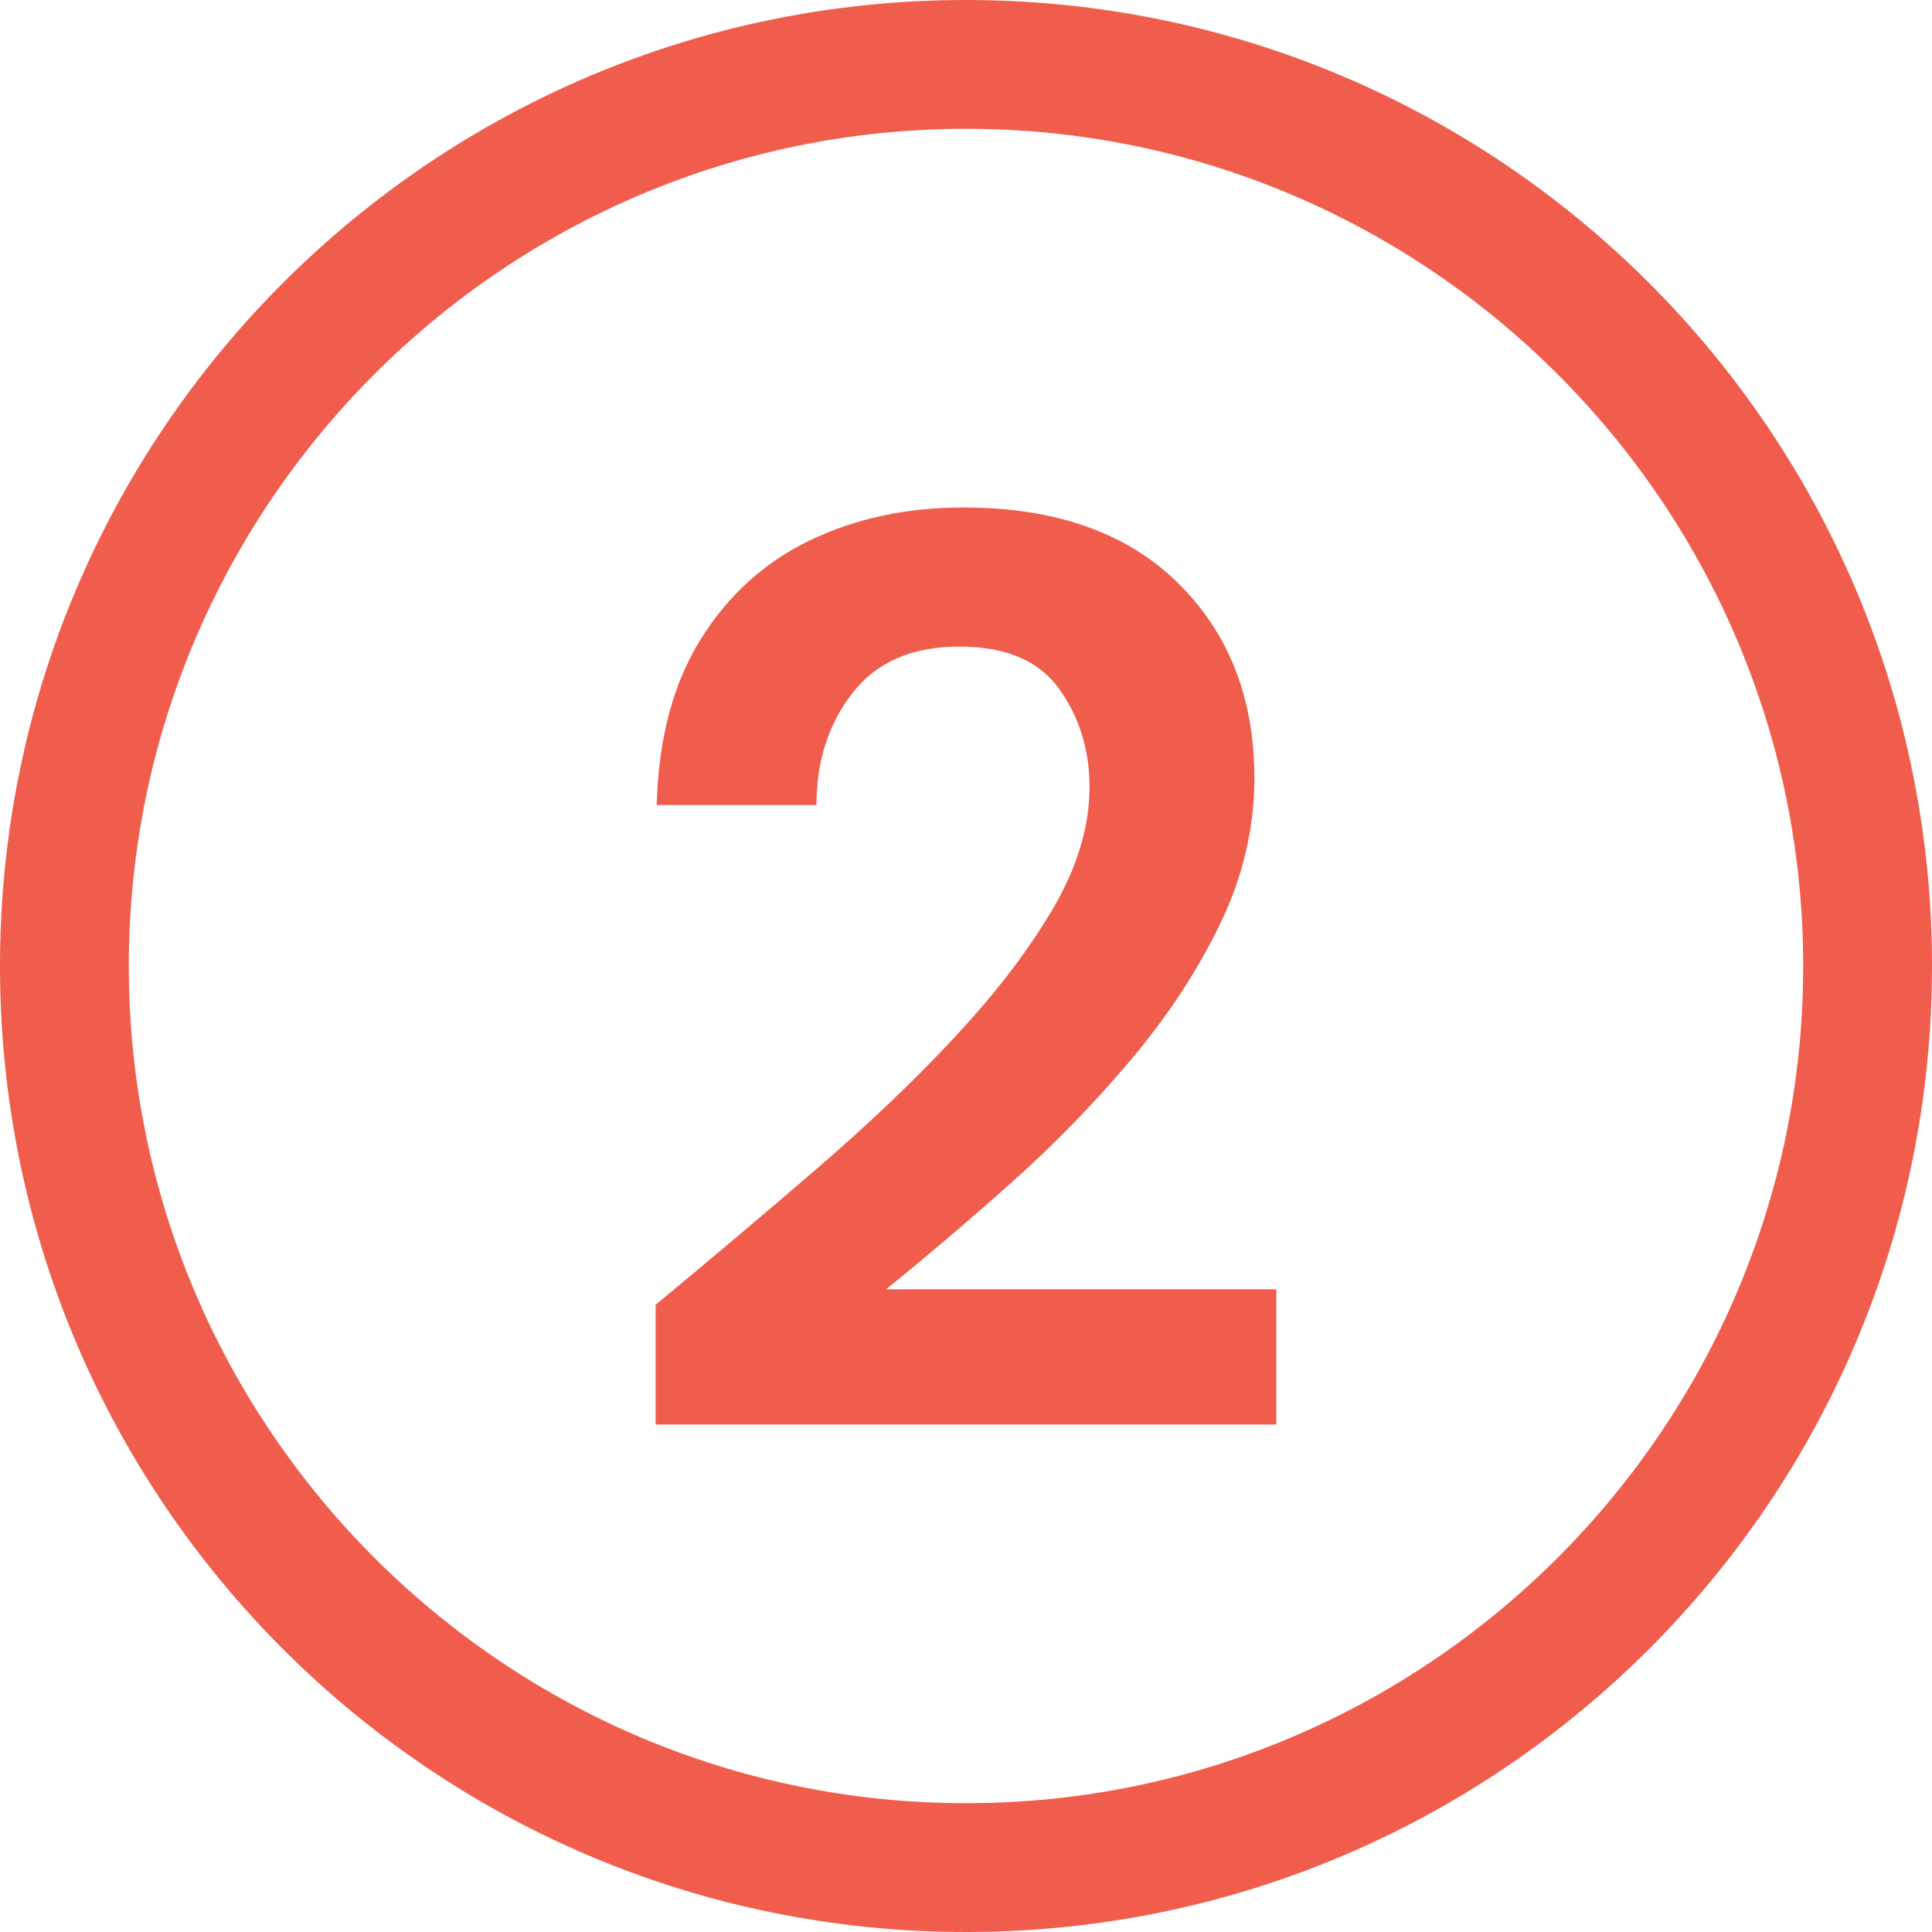
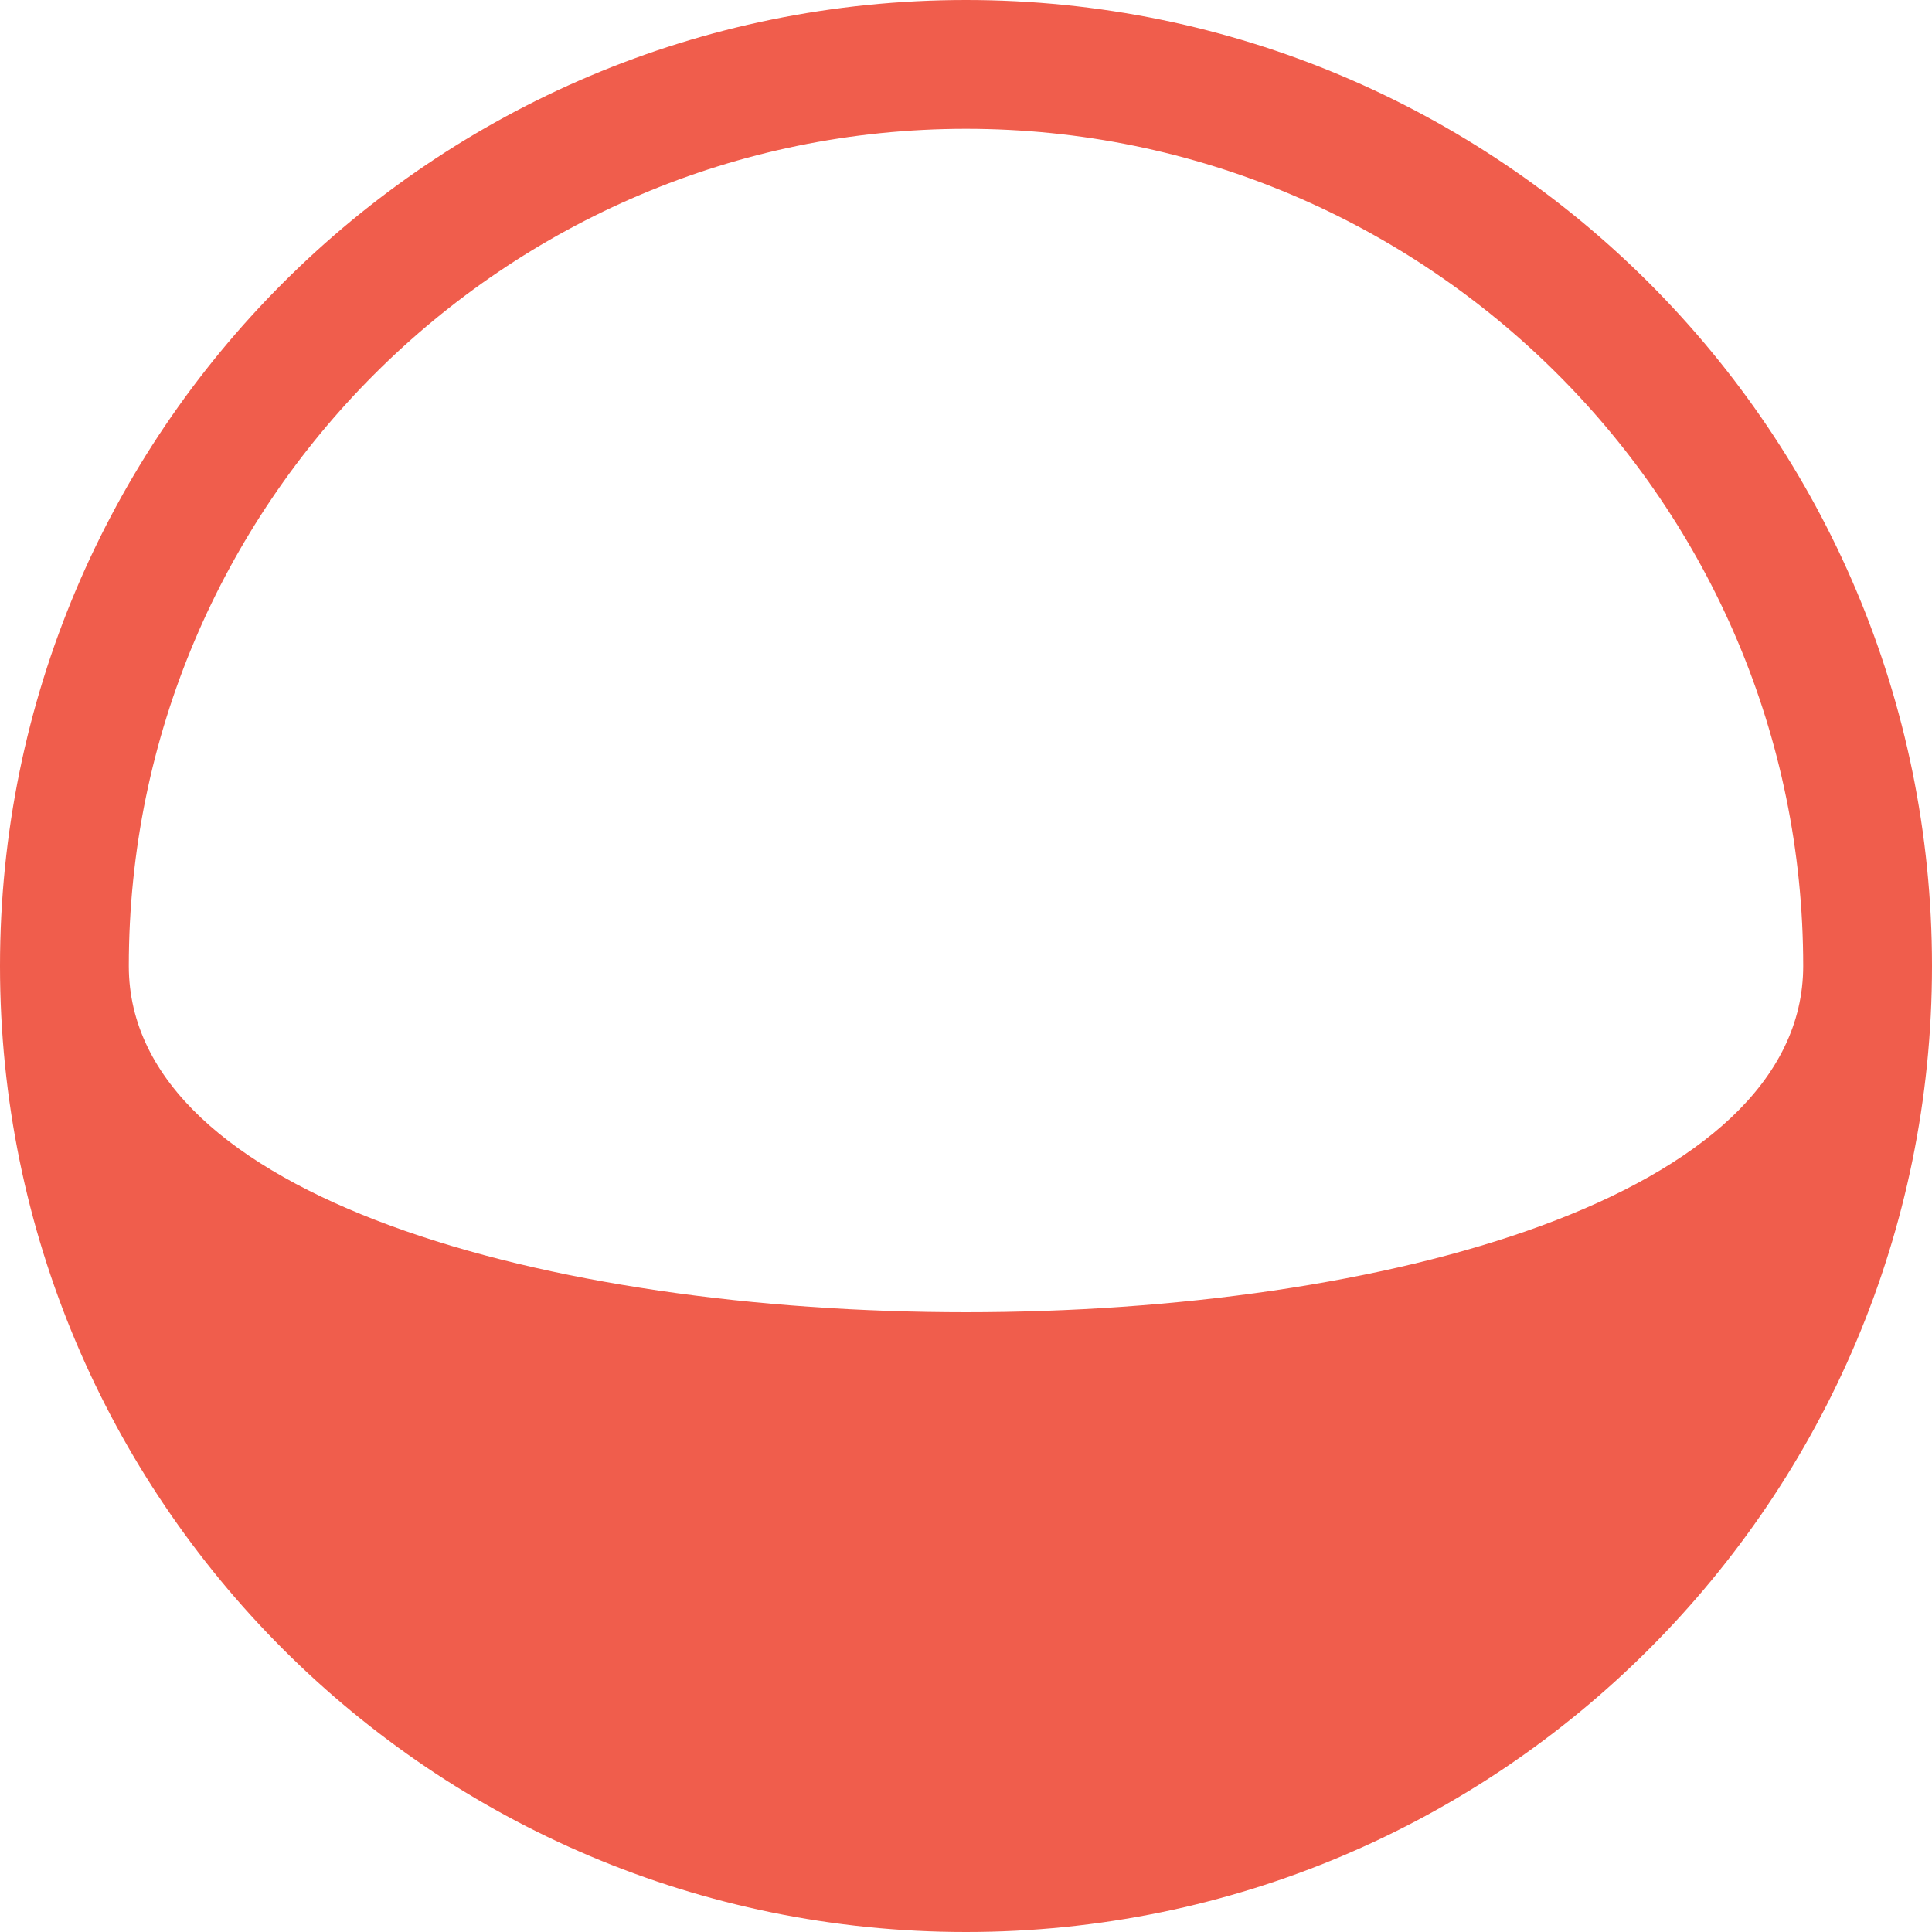
<svg xmlns="http://www.w3.org/2000/svg" id="Layer_1" version="1.1" viewBox="0 0 30 30">
  <defs>
    <style>
      .st0 {
        fill: #f05d4c;
      }
    </style>
  </defs>
-   <path class="st0" d="M15,2c7.168,0,13,5.832,13,13s-5.832,13-13,13S2,22.168,2,15,7.832,2,15,2M15,0C6.716,0,0,6.716,0,15s6.716,15,15,15,15-6.716,15-15S23.284,0,15,0h0Z" />
-   <path class="st0" d="M10.18,22.12v-1.859c.853-.707,1.683-1.407,2.489-2.101s1.527-1.379,2.16-2.06c.634-.68,1.141-1.343,1.521-1.99.379-.647.568-1.277.568-1.89,0-.573-.156-1.08-.469-1.52-.314-.44-.831-.66-1.551-.66-.733,0-1.287.24-1.66.72s-.56,1.06-.56,1.74h-2.48c.026-1.026.253-1.883.681-2.57.426-.687.992-1.2,1.699-1.54s1.5-.51,2.38-.51c1.427,0,2.538.39,3.331,1.17.793.78,1.189,1.79,1.189,3.03,0,.773-.176,1.527-.529,2.26s-.818,1.44-1.391,2.12c-.574.68-1.193,1.317-1.86,1.91-.667.594-1.313,1.144-1.939,1.65h6.06v2.1h-9.64Z" />
+   <path class="st0" d="M15,2c7.168,0,13,5.832,13,13S2,22.168,2,15,7.832,2,15,2M15,0C6.716,0,0,6.716,0,15s6.716,15,15,15,15-6.716,15-15S23.284,0,15,0h0Z" />
</svg>